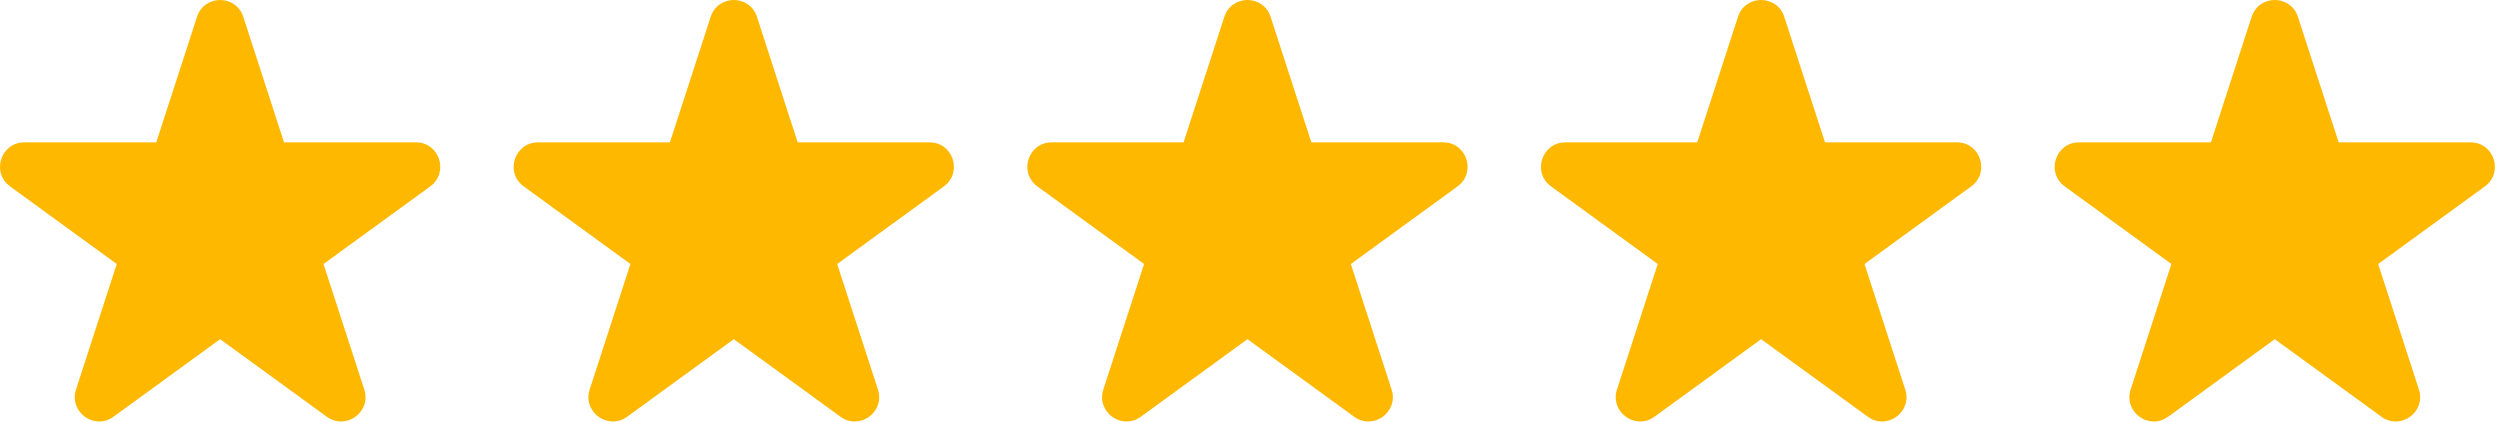
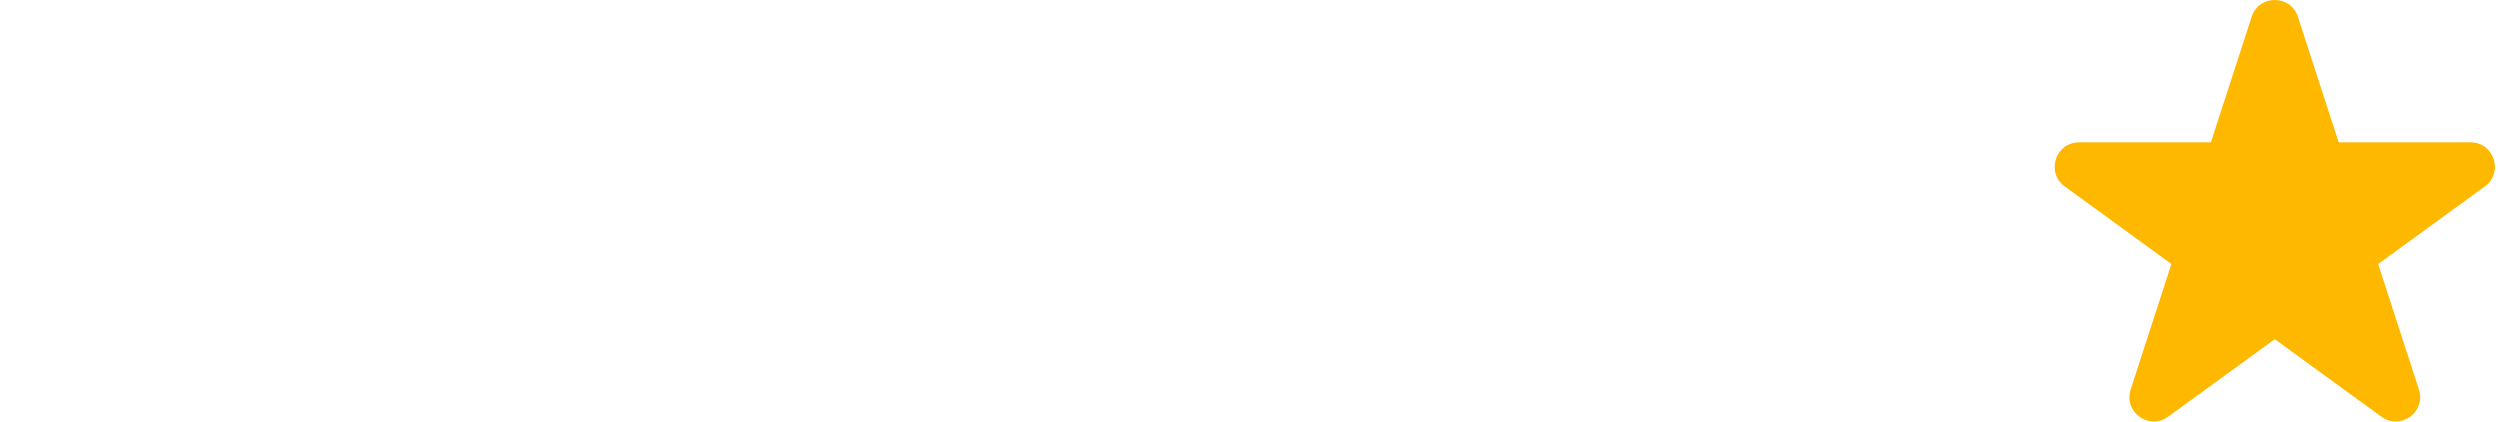
<svg xmlns="http://www.w3.org/2000/svg" width="172" height="29" viewBox="0 0 172 29" fill="none">
-   <path fill-rule="evenodd" clip-rule="evenodd" d="M16.738 1.158L19.541 9.794H28.615C30.236 9.794 30.91 11.871 29.599 12.825L22.258 18.163L25.062 26.799C25.563 28.343 23.798 29.626 22.486 28.672L15.146 23.335L7.806 28.672C6.494 29.626 4.729 28.343 5.23 26.799L8.033 18.163L0.693 12.825C-0.619 11.871 0.056 9.794 1.677 9.794H10.75L13.554 1.158C14.055 -0.386 16.237 -0.386 16.738 1.158Z" fill="#FFB800" />
-   <path fill-rule="evenodd" clip-rule="evenodd" d="M52.078 1.158L54.881 9.794H63.954C65.576 9.794 66.25 11.871 64.938 12.825L57.598 18.163L60.402 26.799C60.903 28.343 59.138 29.626 57.826 28.672L50.486 23.335L43.145 28.672C41.834 29.626 40.069 28.343 40.57 26.799L43.373 18.163L36.033 12.825C34.721 11.871 35.395 9.794 37.017 9.794H46.09L48.894 1.158C49.395 -0.386 51.577 -0.386 52.078 1.158Z" fill="#FFB800" />
-   <path fill-rule="evenodd" clip-rule="evenodd" d="M87.418 1.158L90.221 9.794H99.294C100.916 9.794 101.59 11.871 100.278 12.825L92.938 18.163L95.742 26.799C96.243 28.343 94.478 29.626 93.166 28.672L85.826 23.335L78.485 28.672C77.173 29.626 75.408 28.343 75.909 26.799L78.713 18.163L71.373 12.825C70.061 11.871 70.735 9.794 72.357 9.794H81.43L84.234 1.158C84.735 -0.386 86.916 -0.386 87.418 1.158Z" fill="#FFB800" />
-   <path fill-rule="evenodd" clip-rule="evenodd" d="M122.757 1.158L125.561 9.794H134.634C136.256 9.794 136.93 11.871 135.618 12.825L128.278 18.163L131.081 26.799C131.583 28.343 129.817 29.626 128.506 28.672L121.165 23.335L113.825 28.672C112.513 29.626 110.748 28.343 111.249 26.799L114.053 18.163L106.713 12.825C105.401 11.871 106.075 9.794 107.697 9.794H116.77L119.573 1.158C120.075 -0.386 122.256 -0.386 122.757 1.158Z" fill="#FFB800" />
  <path fill-rule="evenodd" clip-rule="evenodd" d="M158.097 1.158L160.901 9.794H169.974C171.595 9.794 172.27 11.871 170.958 12.825L163.618 18.163L166.421 26.799C166.922 28.343 165.157 29.626 163.845 28.672L156.505 23.335L149.165 28.672C147.853 29.626 146.088 28.343 146.589 26.799L149.393 18.163L142.053 12.825C140.741 11.871 141.415 9.794 143.036 9.794H152.11L154.913 1.158C155.414 -0.386 157.596 -0.386 158.097 1.158Z" fill="#FFB800" />
</svg>